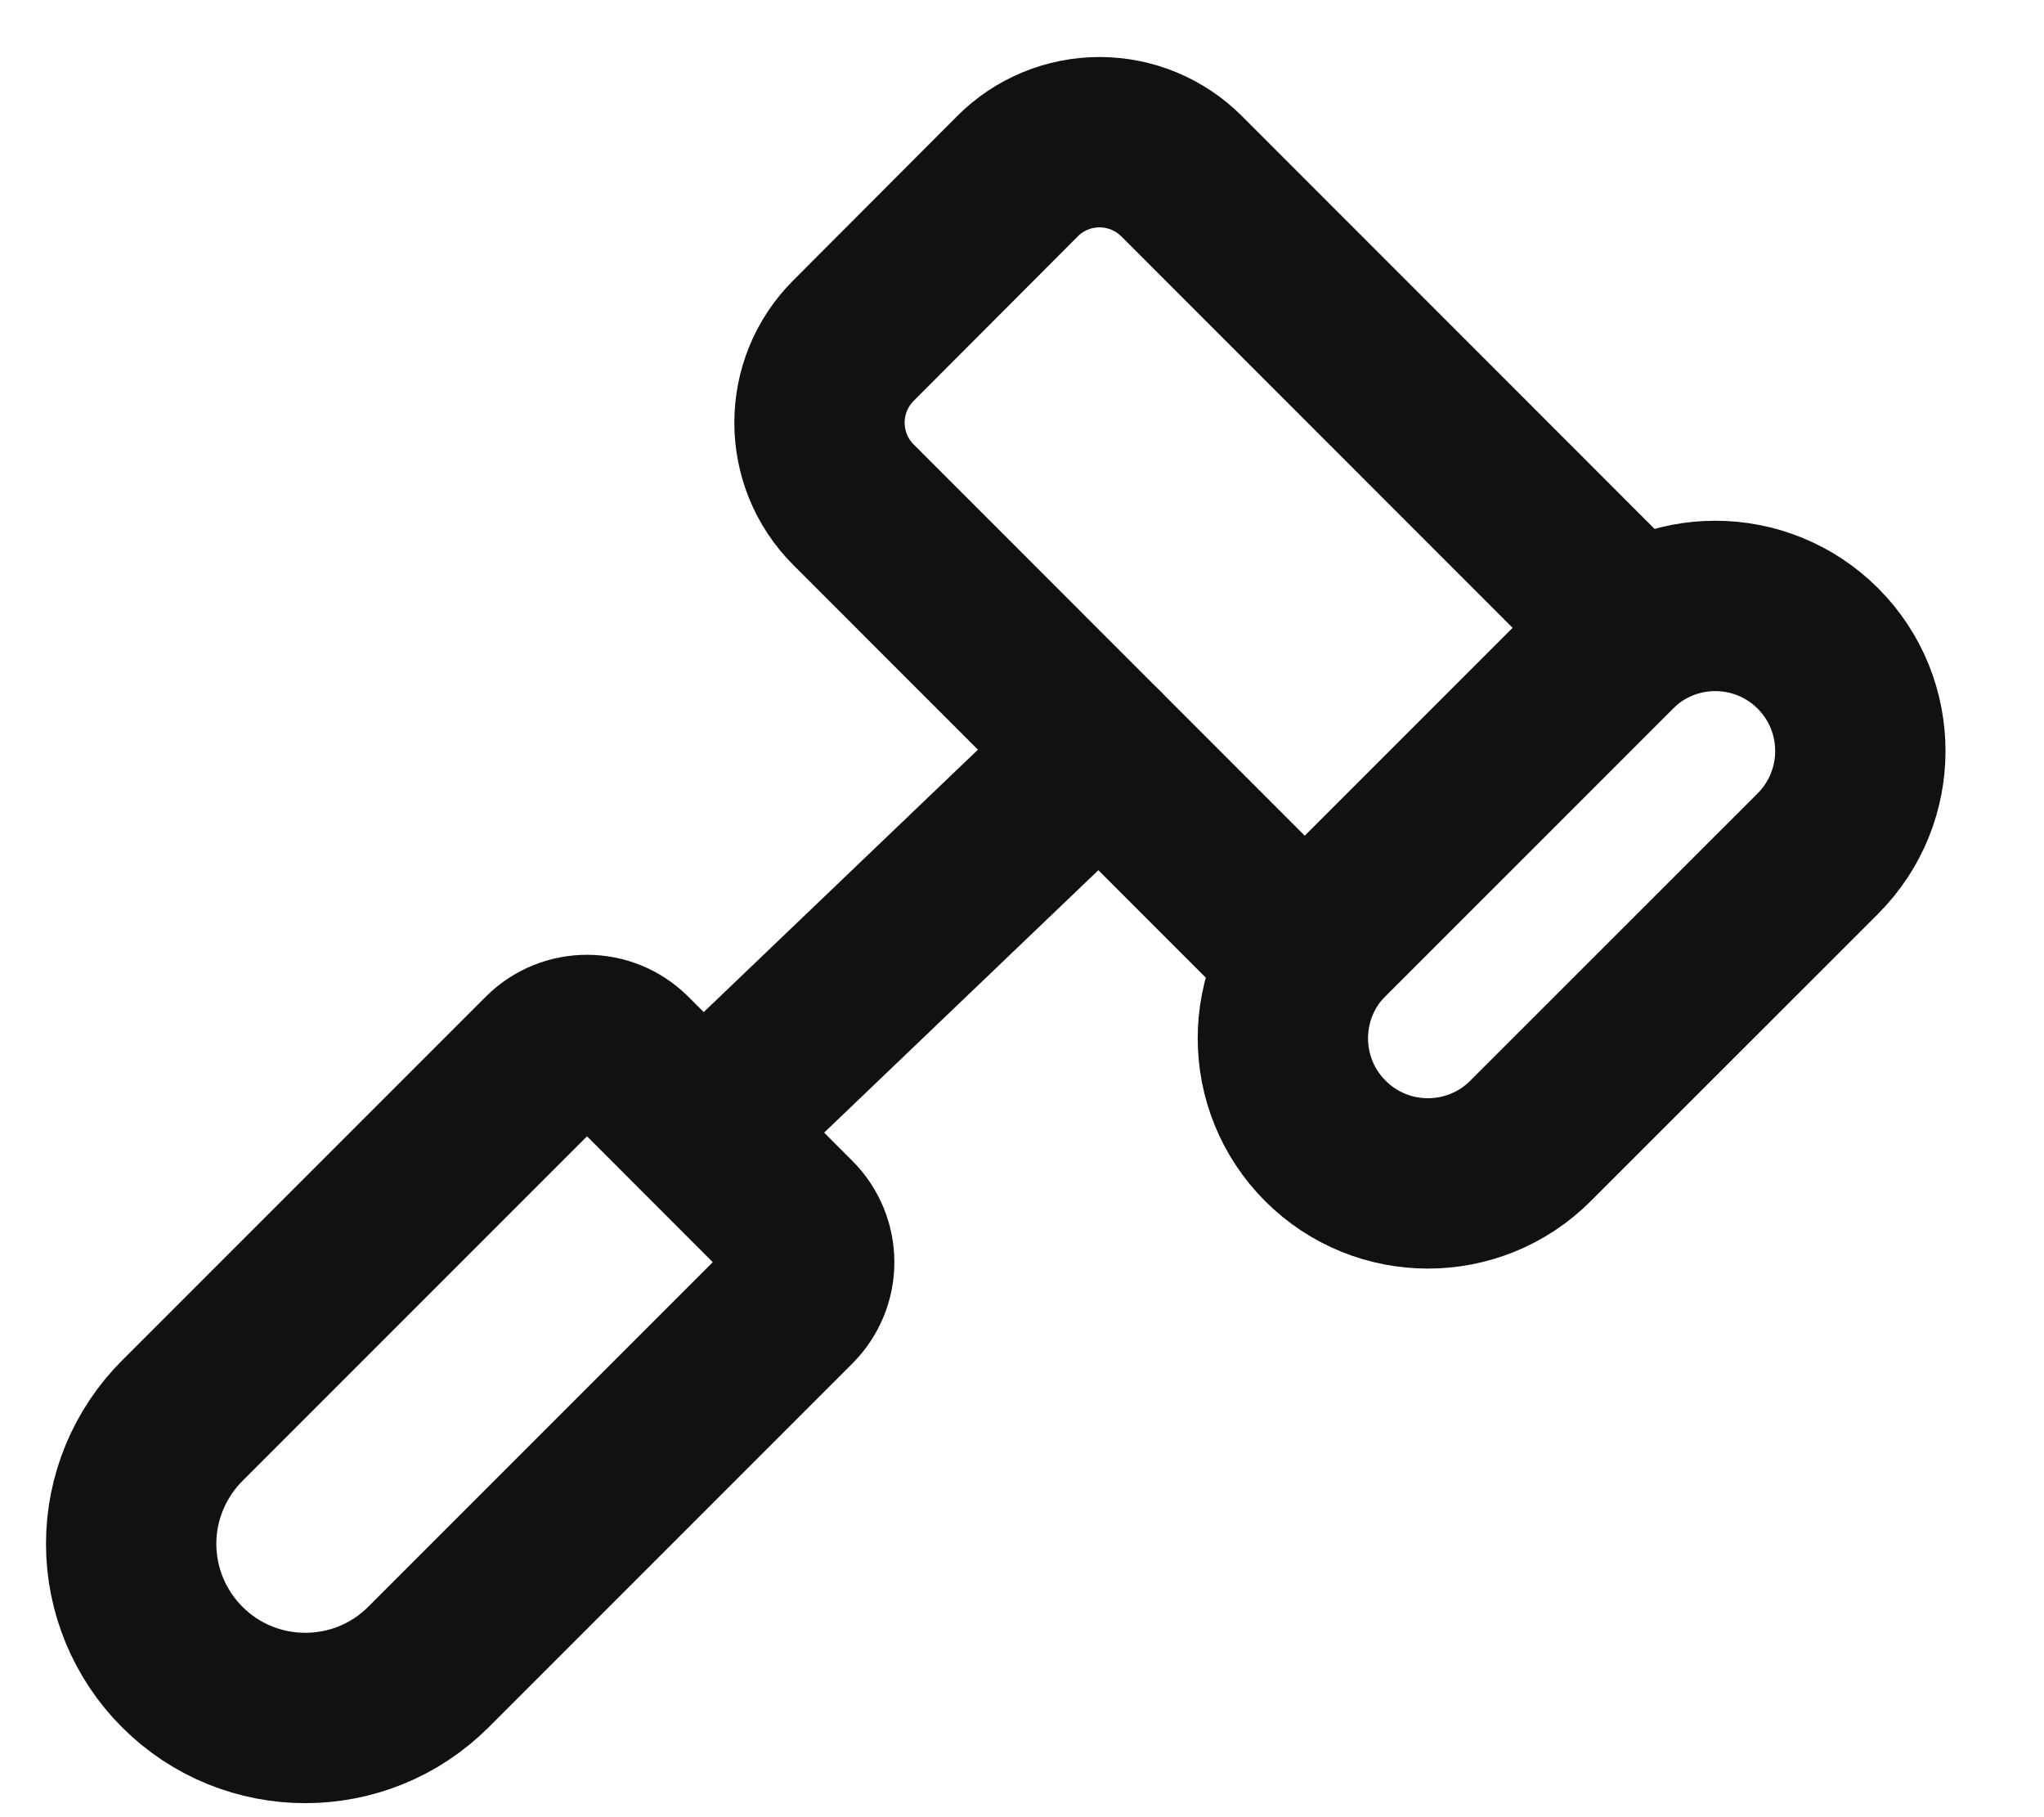
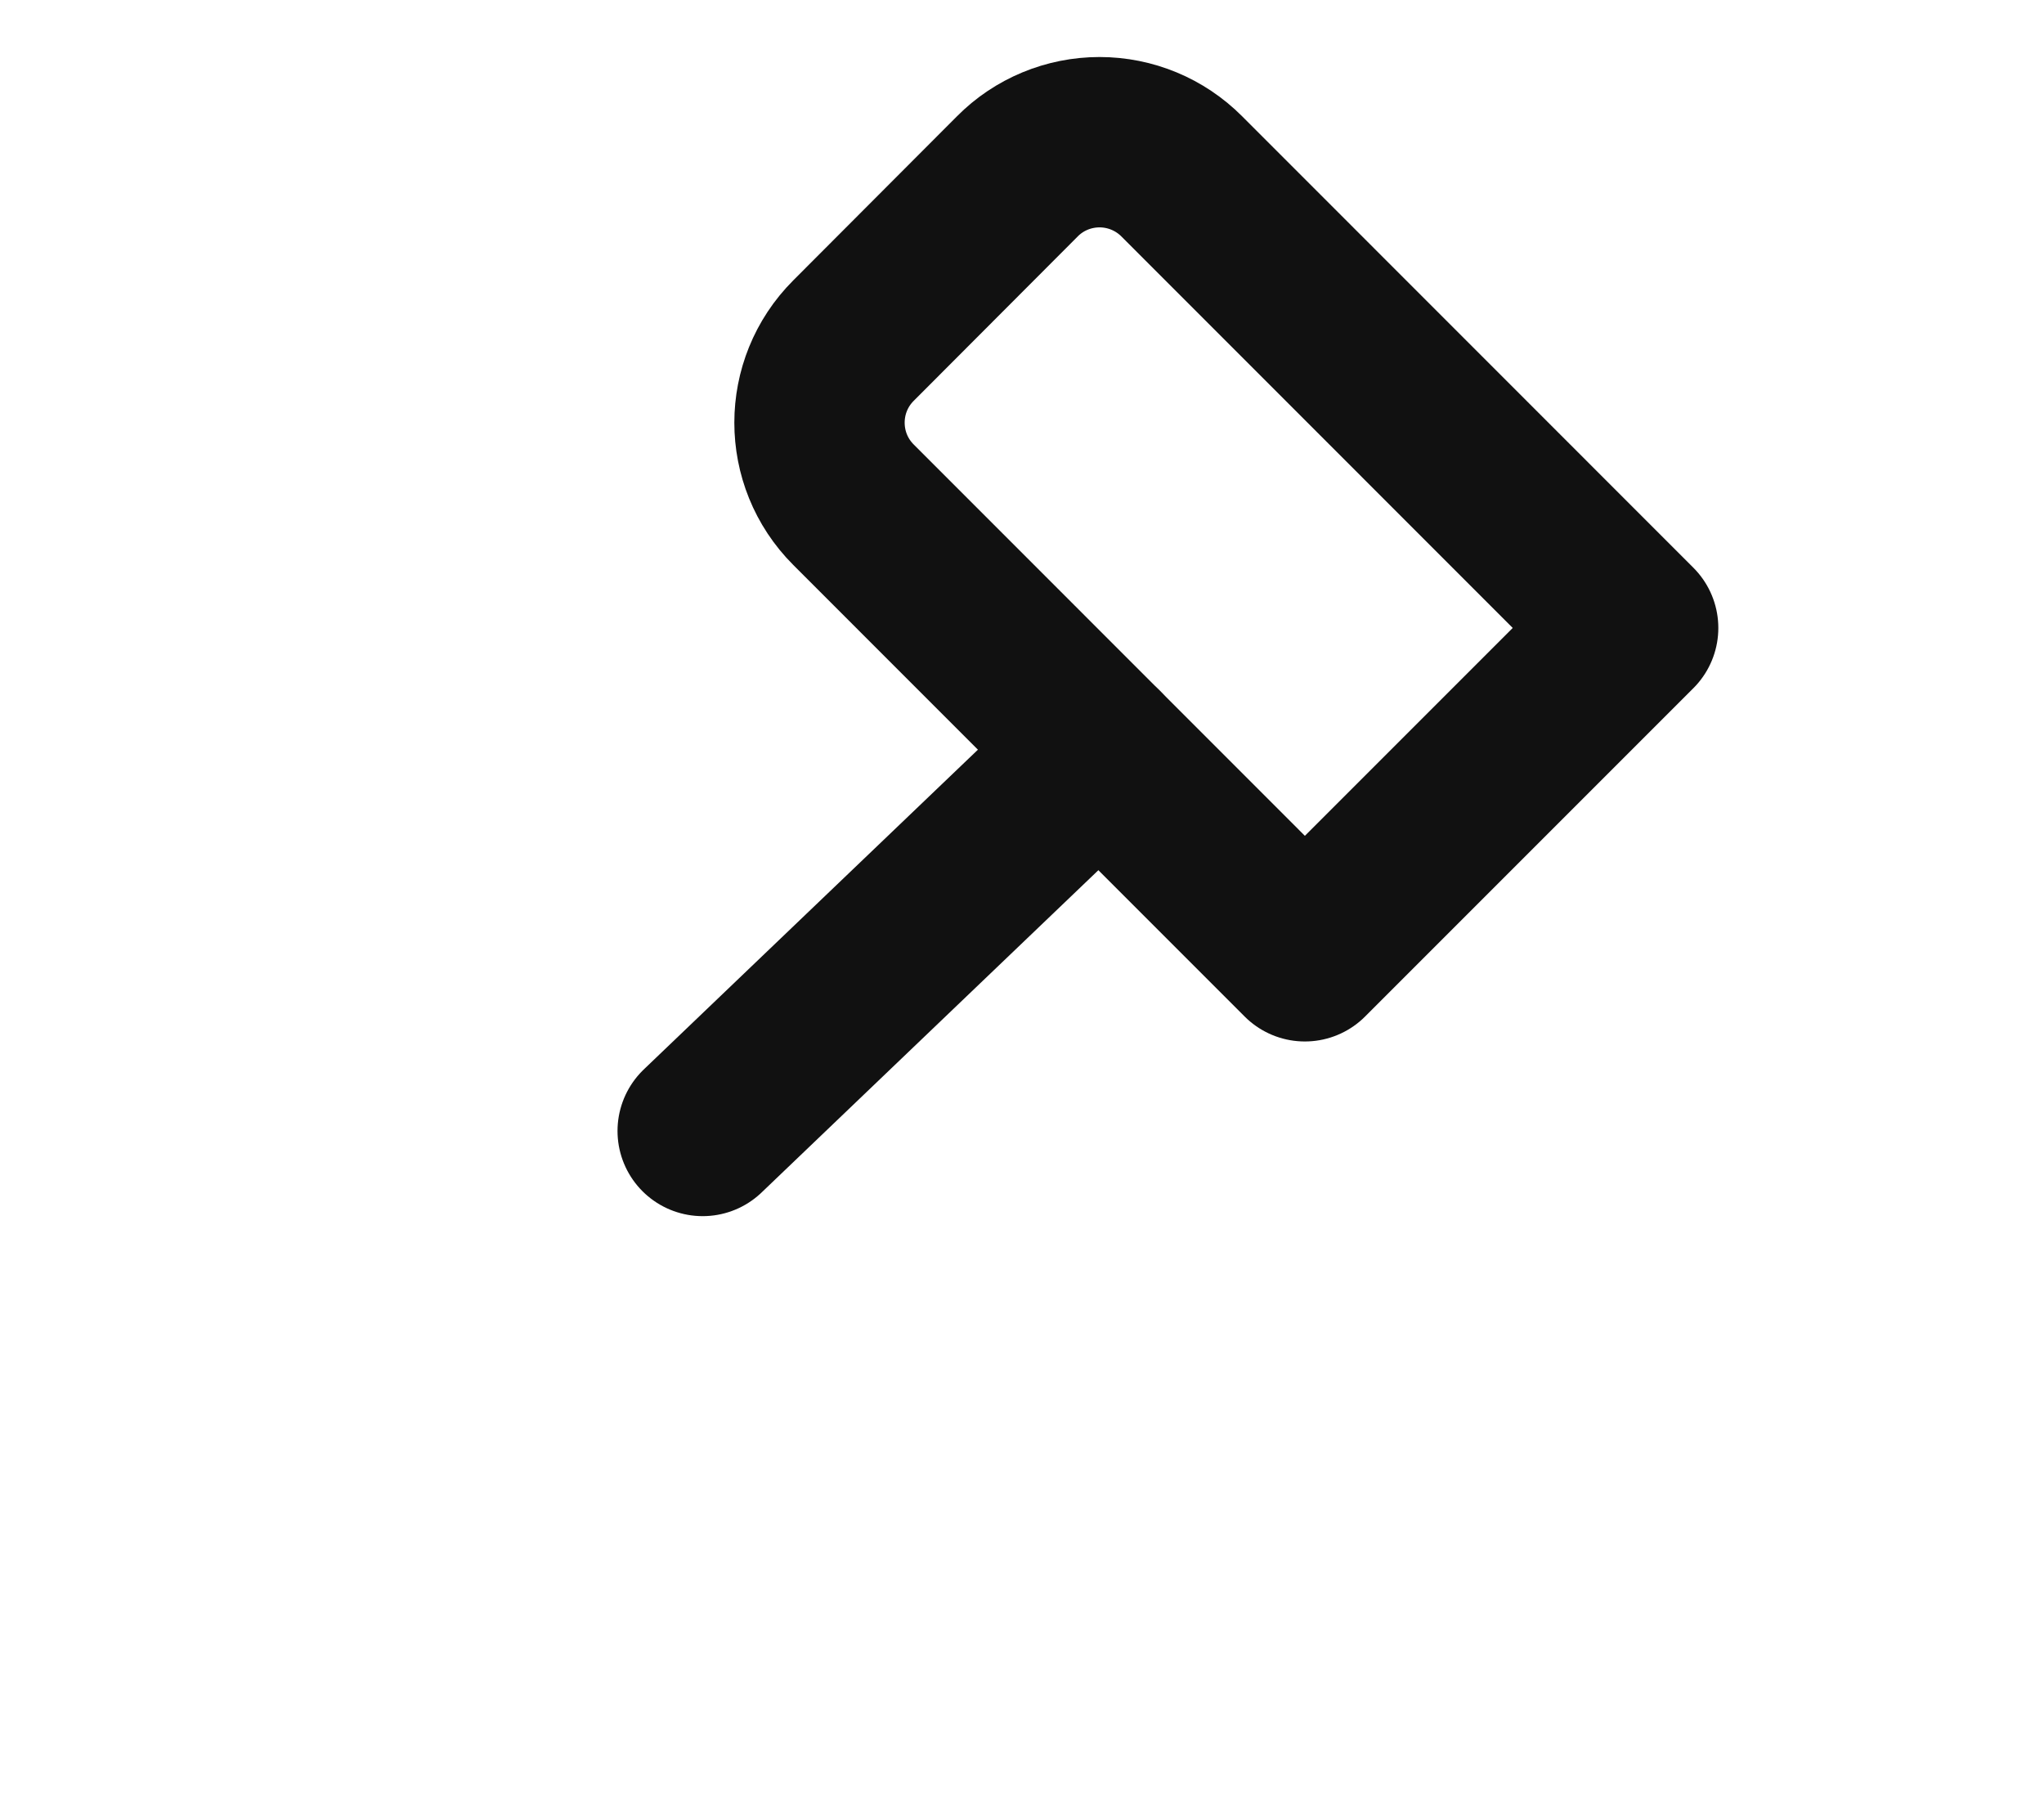
<svg xmlns="http://www.w3.org/2000/svg" width="18px" height="16px" viewBox="0 0 18 16" version="1.1">
  <title>hammer-1 copy</title>
  <g id="Page-1" stroke="none" stroke-width="1" fill="none" fill-rule="evenodd" stroke-linecap="round" stroke-linejoin="round">
    <g id="hammer-1-copy" transform="translate(1, 1)" stroke="#111111" stroke-width="1.5">
-       <path d="M0.605,13.678 L0.605,13.678 C0.317,13.39 0.155,13 0.155,12.593 C0.155,12.187 0.317,11.797 0.605,11.509 L3.808,8.306 C4.008,8.107 4.331,8.107 4.531,8.306 L5.976,9.752 C6.072,9.848 6.126,9.978 6.126,10.114 C6.126,10.249 6.072,10.379 5.976,10.475 L2.773,13.678 C2.174,14.276 1.203,14.276 0.605,13.678 L0.605,13.678 Z" id="Path" />
-       <path d="M9.407,0.553 L13.382,4.529 L10.491,7.42 L6.516,3.444 C6.117,3.045 6.117,2.398 6.516,1.999 L7.959,0.553 C8.15,0.36 8.411,0.252 8.683,0.252 C8.954,0.252 9.215,0.36 9.407,0.553 Z" id="Path" />
-       <path d="M11.051,5.6 L14.629,5.6 C15.335,5.6 15.907,6.172 15.907,6.878 C15.907,7.583 15.335,8.155 14.629,8.155 L11.051,8.155 C10.346,8.155 9.774,7.583 9.774,6.878 C9.774,6.172 10.346,5.6 11.051,5.6 Z" id="Rectangle" transform="translate(12.84, 6.878) rotate(-44.992) translate(-12.84, -6.878) " />
+       <path d="M9.407,0.553 L13.382,4.529 L10.491,7.42 L6.516,3.444 C6.117,3.045 6.117,2.398 6.516,1.999 L7.959,0.553 C8.15,0.36 8.411,0.252 8.683,0.252 C8.954,0.252 9.215,0.36 9.407,0.553 " id="Path" />
      <line x1="8.684" y1="5.613" x2="5.188" y2="8.958" id="Path" />
    </g>
  </g>
</svg>